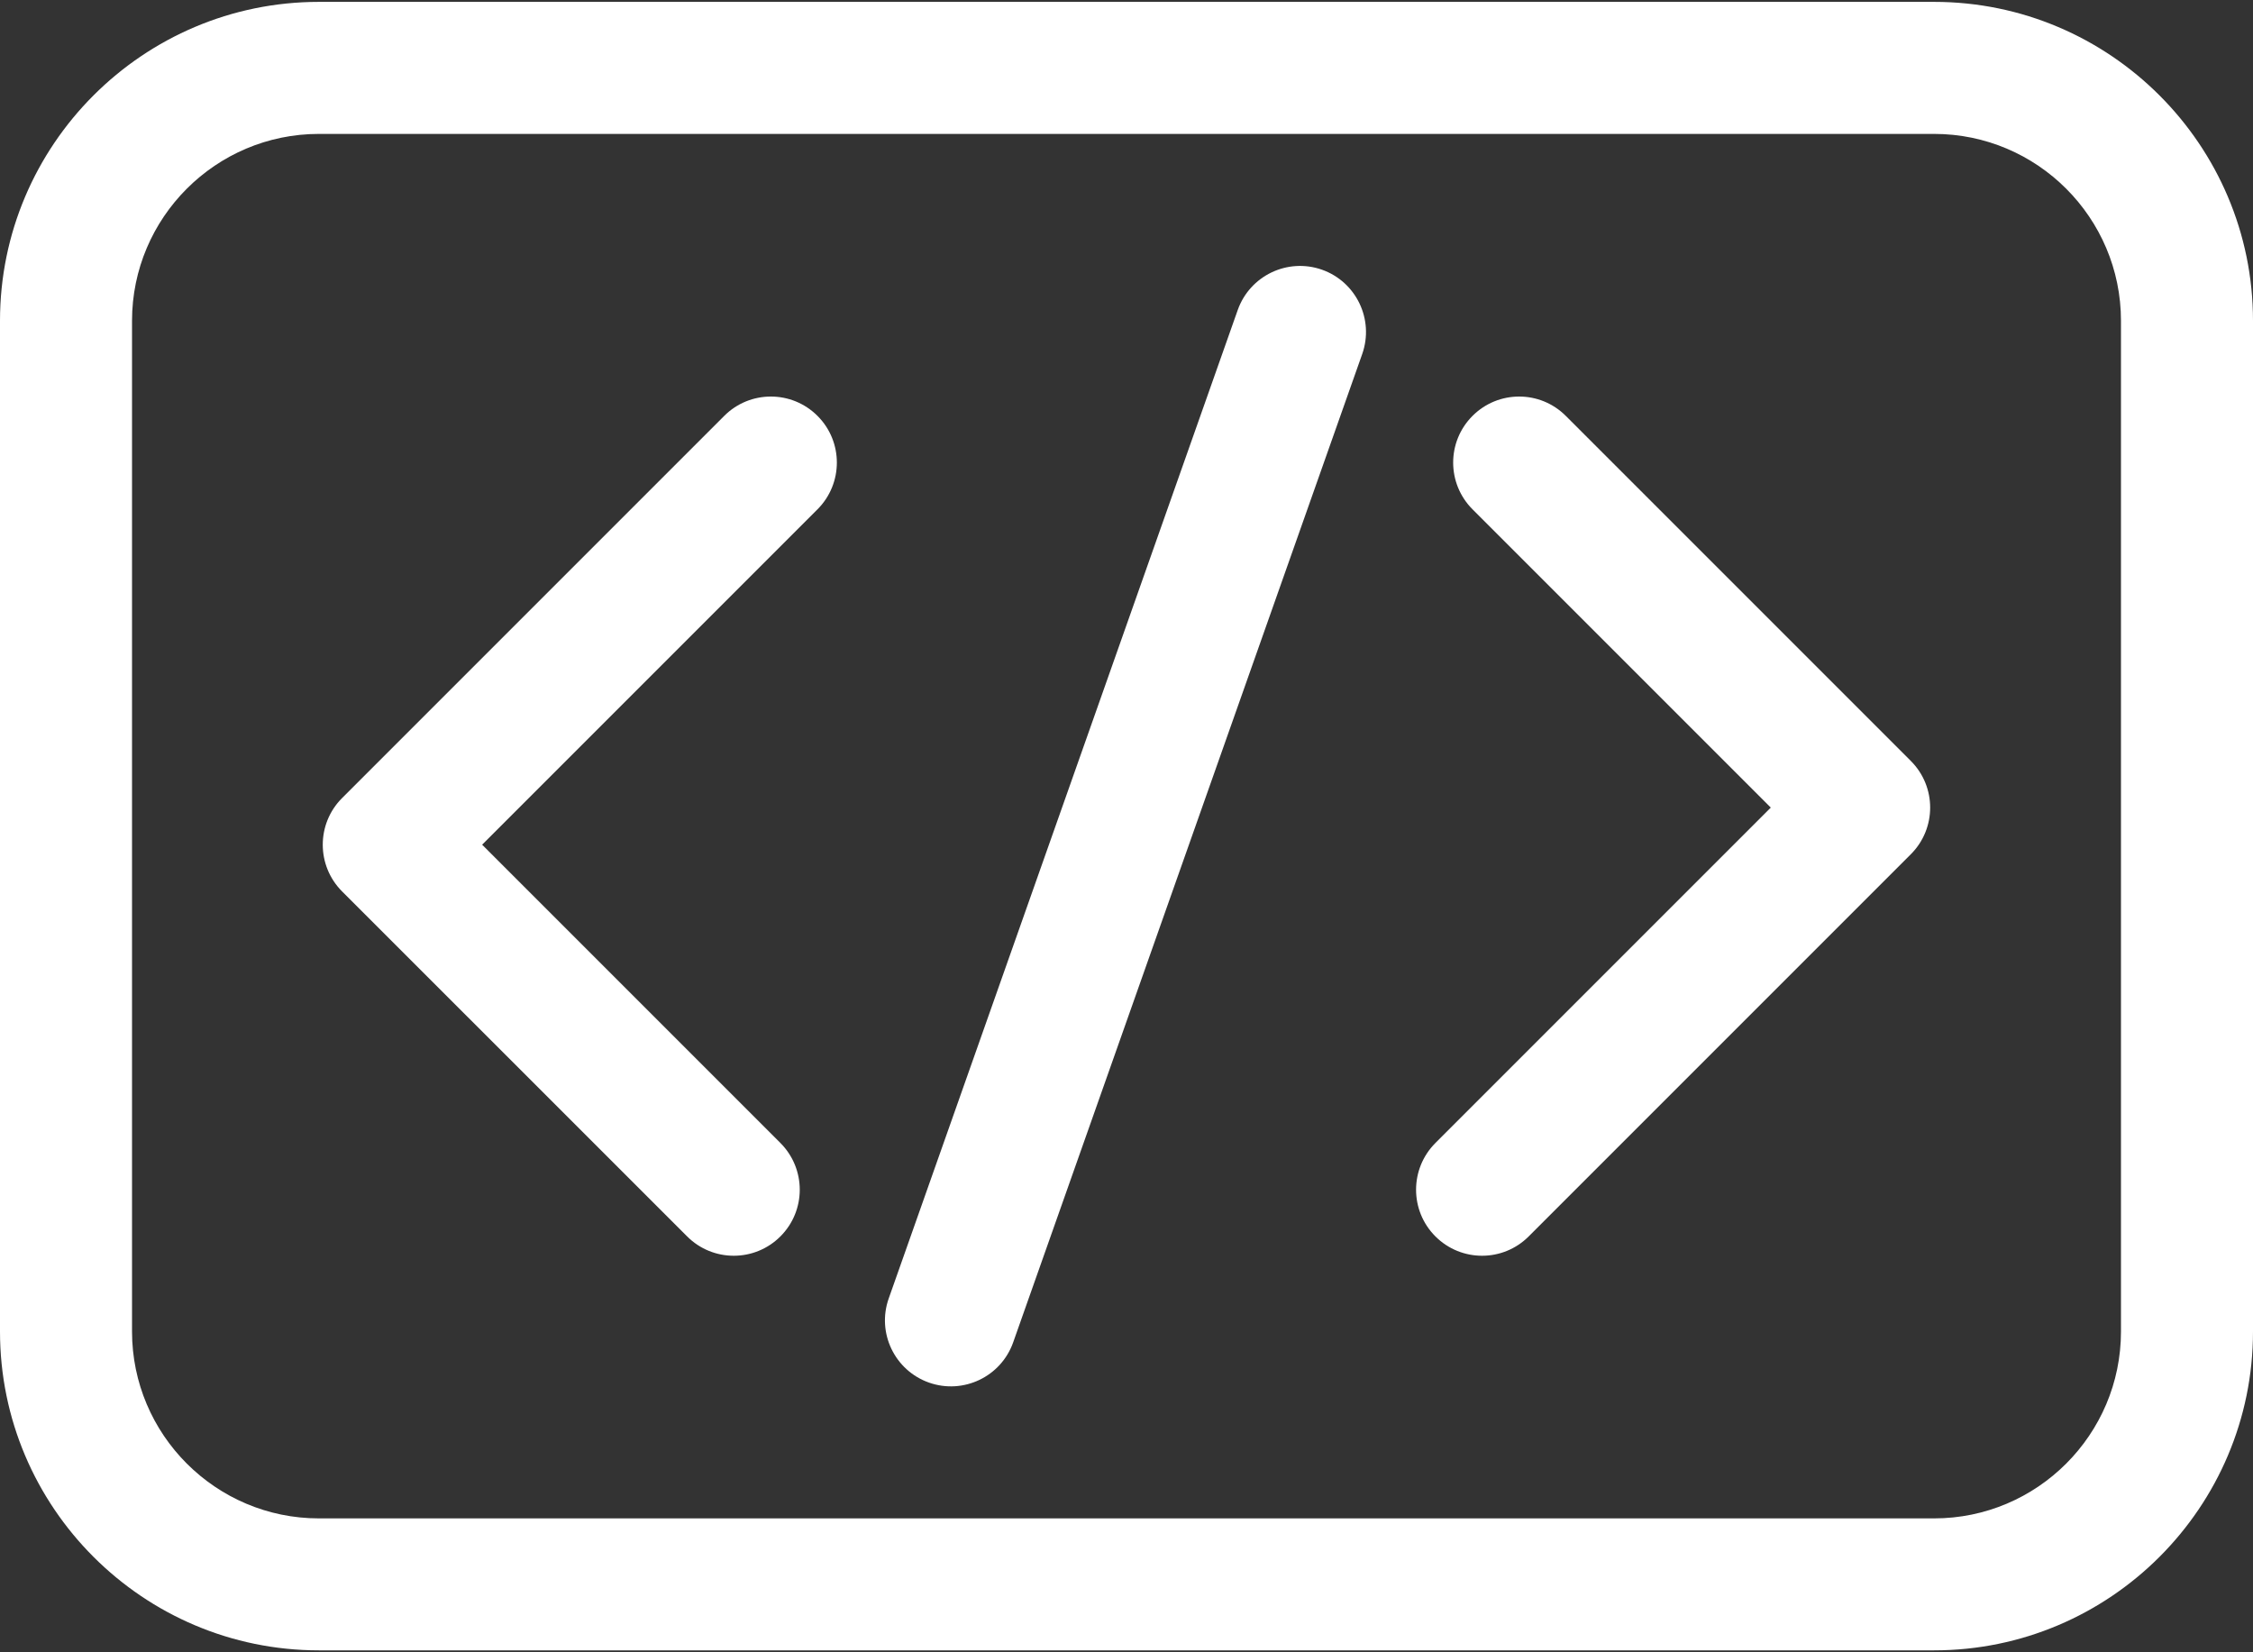
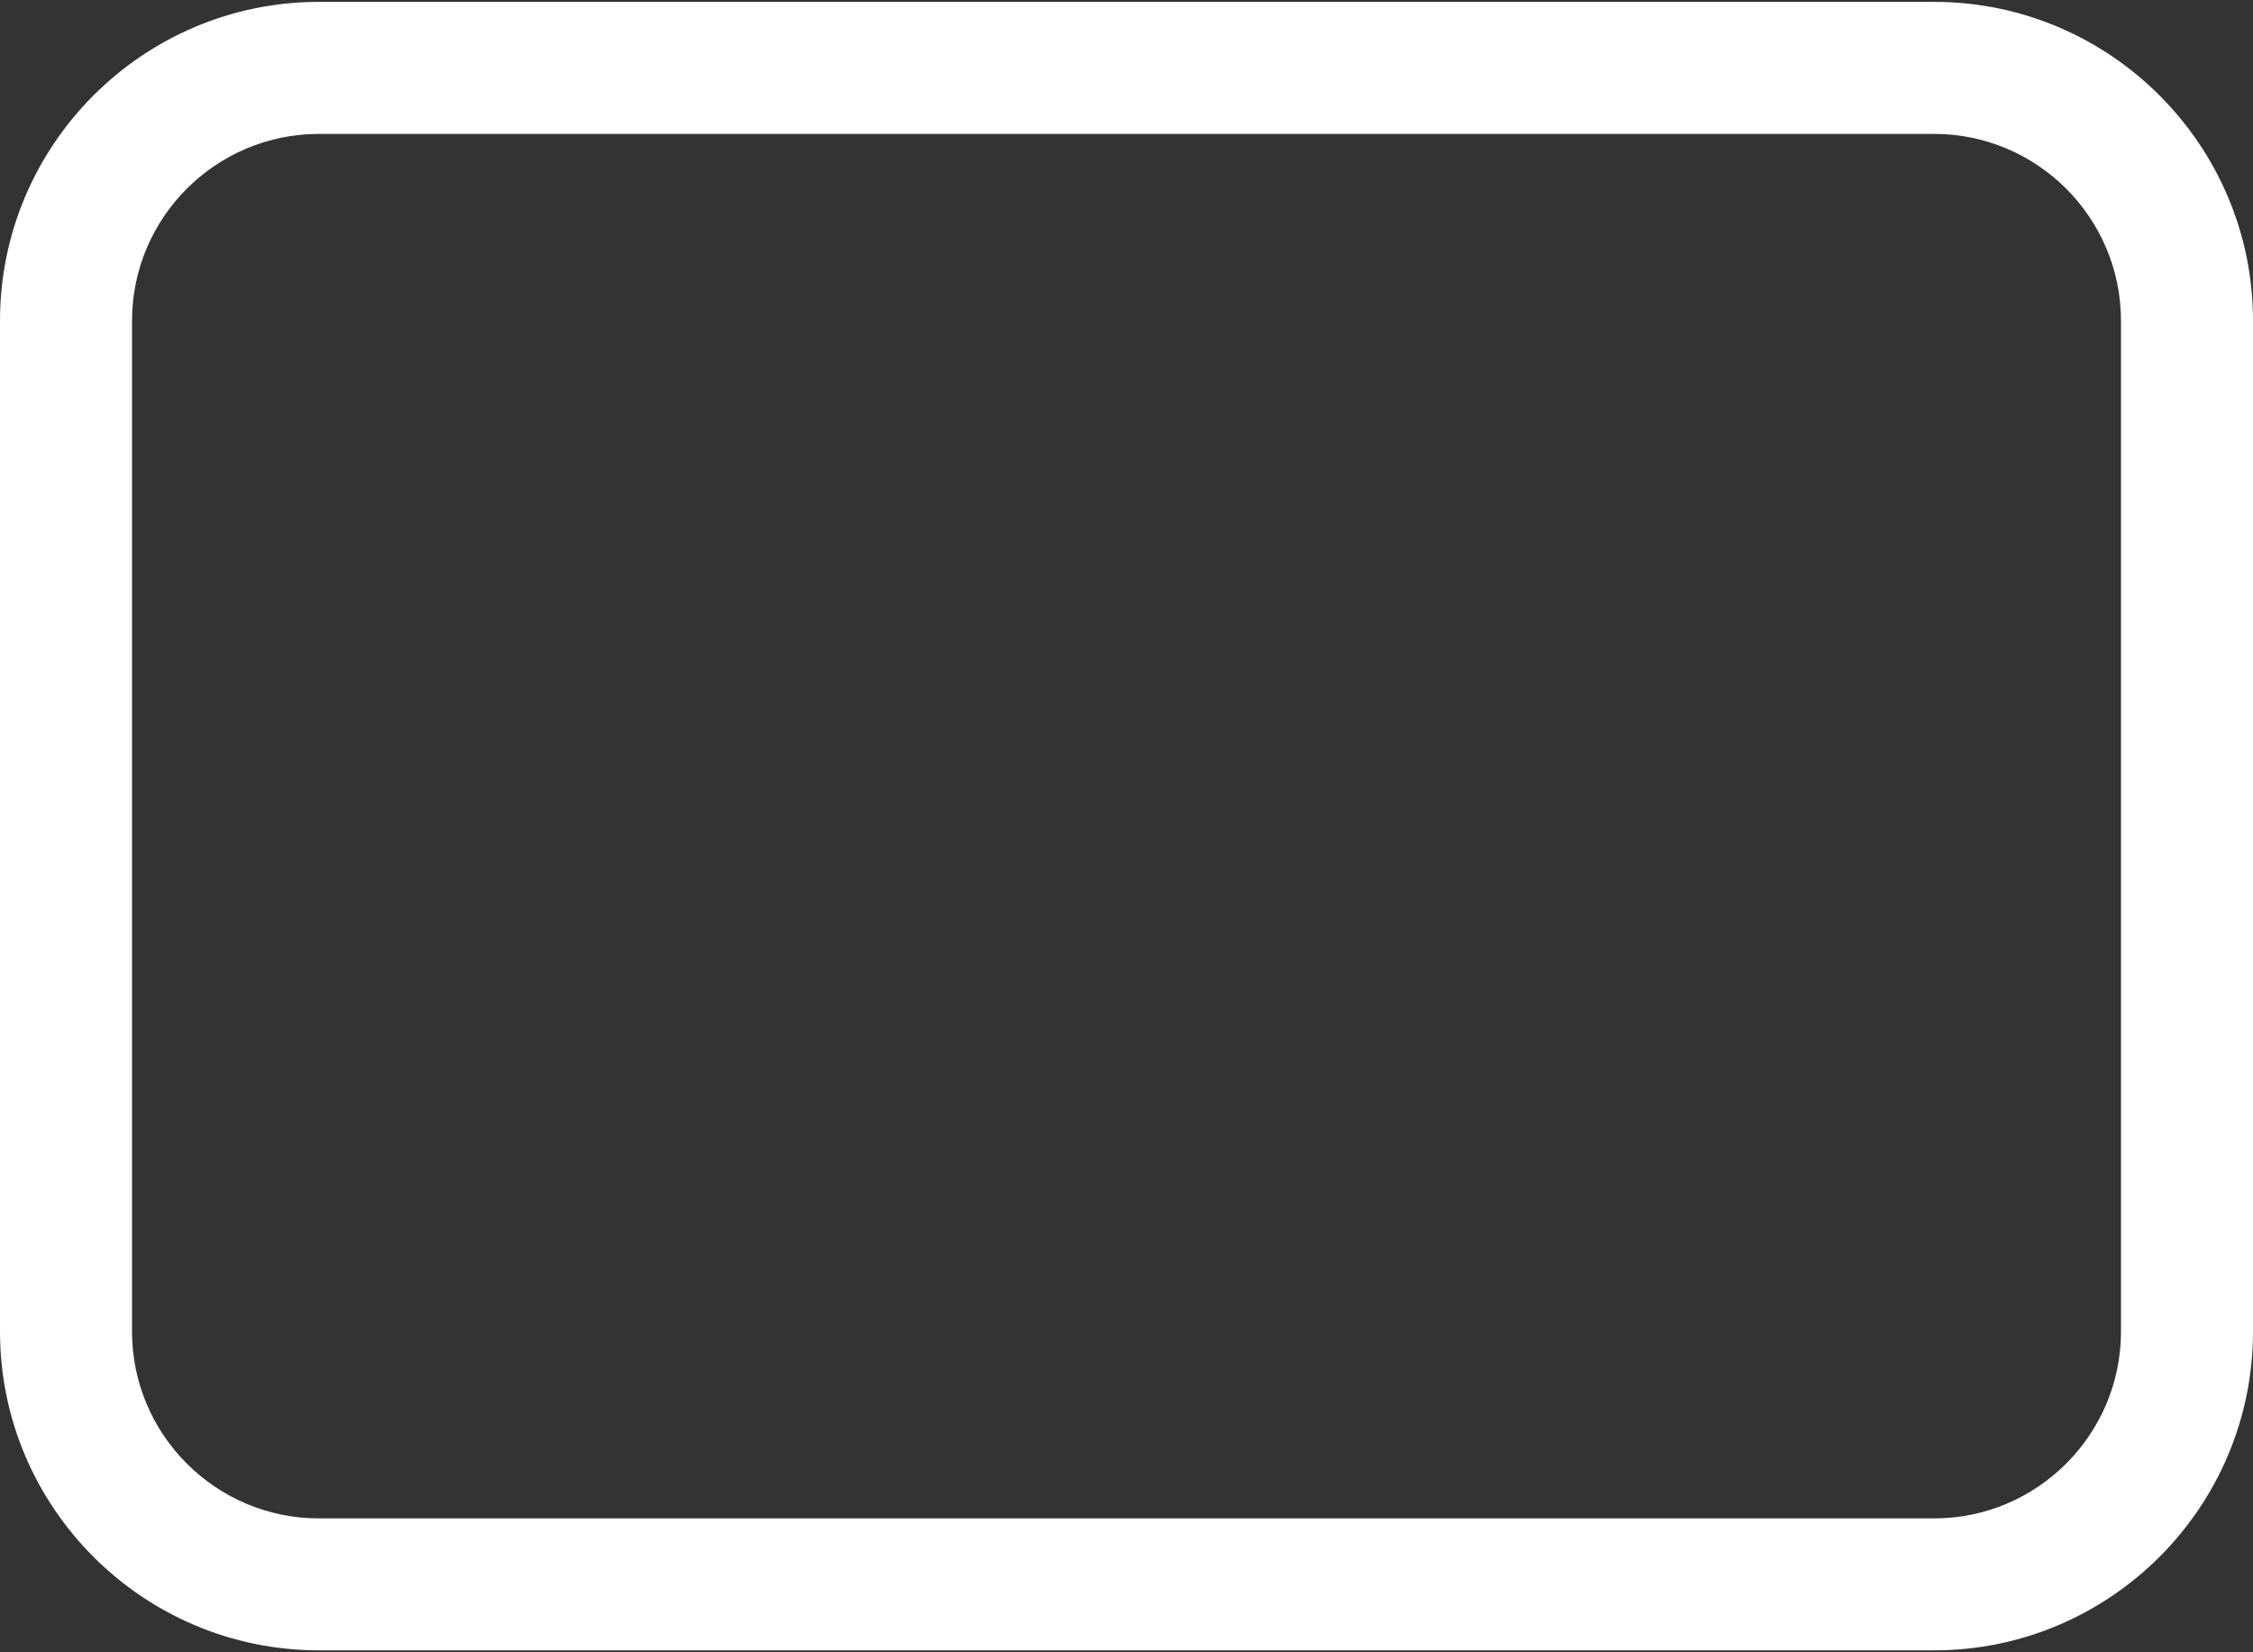
<svg xmlns="http://www.w3.org/2000/svg" width="30" height="22" viewBox="0 0 30 22" fill="none">
  <rect x="0" y="0" width="30" height="22" fill="#333333" stroke="none" />
-   <path d="M9.643 5.538L4.555 10.626C4.212 10.969 4.212 11.525 4.555 11.869L9.149 16.462C9.492 16.806 10.049 16.806 10.392 16.462C10.735 16.119 10.735 15.563 10.392 15.219L6.42 11.247L10.886 6.781C11.229 6.437 11.229 5.881 10.886 5.538C10.543 5.194 9.986 5.194 9.643 5.538Z" fill="white" />
-   <path d="M20.85 5.538C20.507 5.194 19.95 5.194 19.607 5.538C19.264 5.881 19.264 6.437 19.607 6.781L23.579 10.753L19.113 15.219C18.77 15.563 18.77 16.119 19.113 16.462C19.456 16.806 20.013 16.806 20.356 16.462L25.444 11.374C25.787 11.031 25.787 10.475 25.444 10.132L20.85 5.538Z" fill="white" />
-   <path d="M17.603 3.591C17.145 3.43 16.643 3.67 16.481 4.128L11.834 17.288C11.672 17.745 11.912 18.247 12.37 18.409C12.827 18.57 13.329 18.331 13.491 17.873L18.139 4.713C18.3 4.255 18.06 3.753 17.603 3.591Z" fill="white" />
  <path d="M25.754 0.025H4.246C1.905 0.025 0 1.93 0 4.271V17.729C0 20.07 1.905 21.974 4.246 21.974H25.754C28.095 21.974 30 20.07 30 17.729V4.271C30 1.93 28.095 0.025 25.754 0.025ZM28.242 17.729C28.242 19.101 27.126 20.217 25.754 20.217H4.246C2.874 20.217 1.758 19.101 1.758 17.729V4.271C1.758 2.899 2.874 1.783 4.246 1.783H25.754C27.126 1.783 28.242 2.899 28.242 4.271V17.729Z" fill="white" />
</svg>